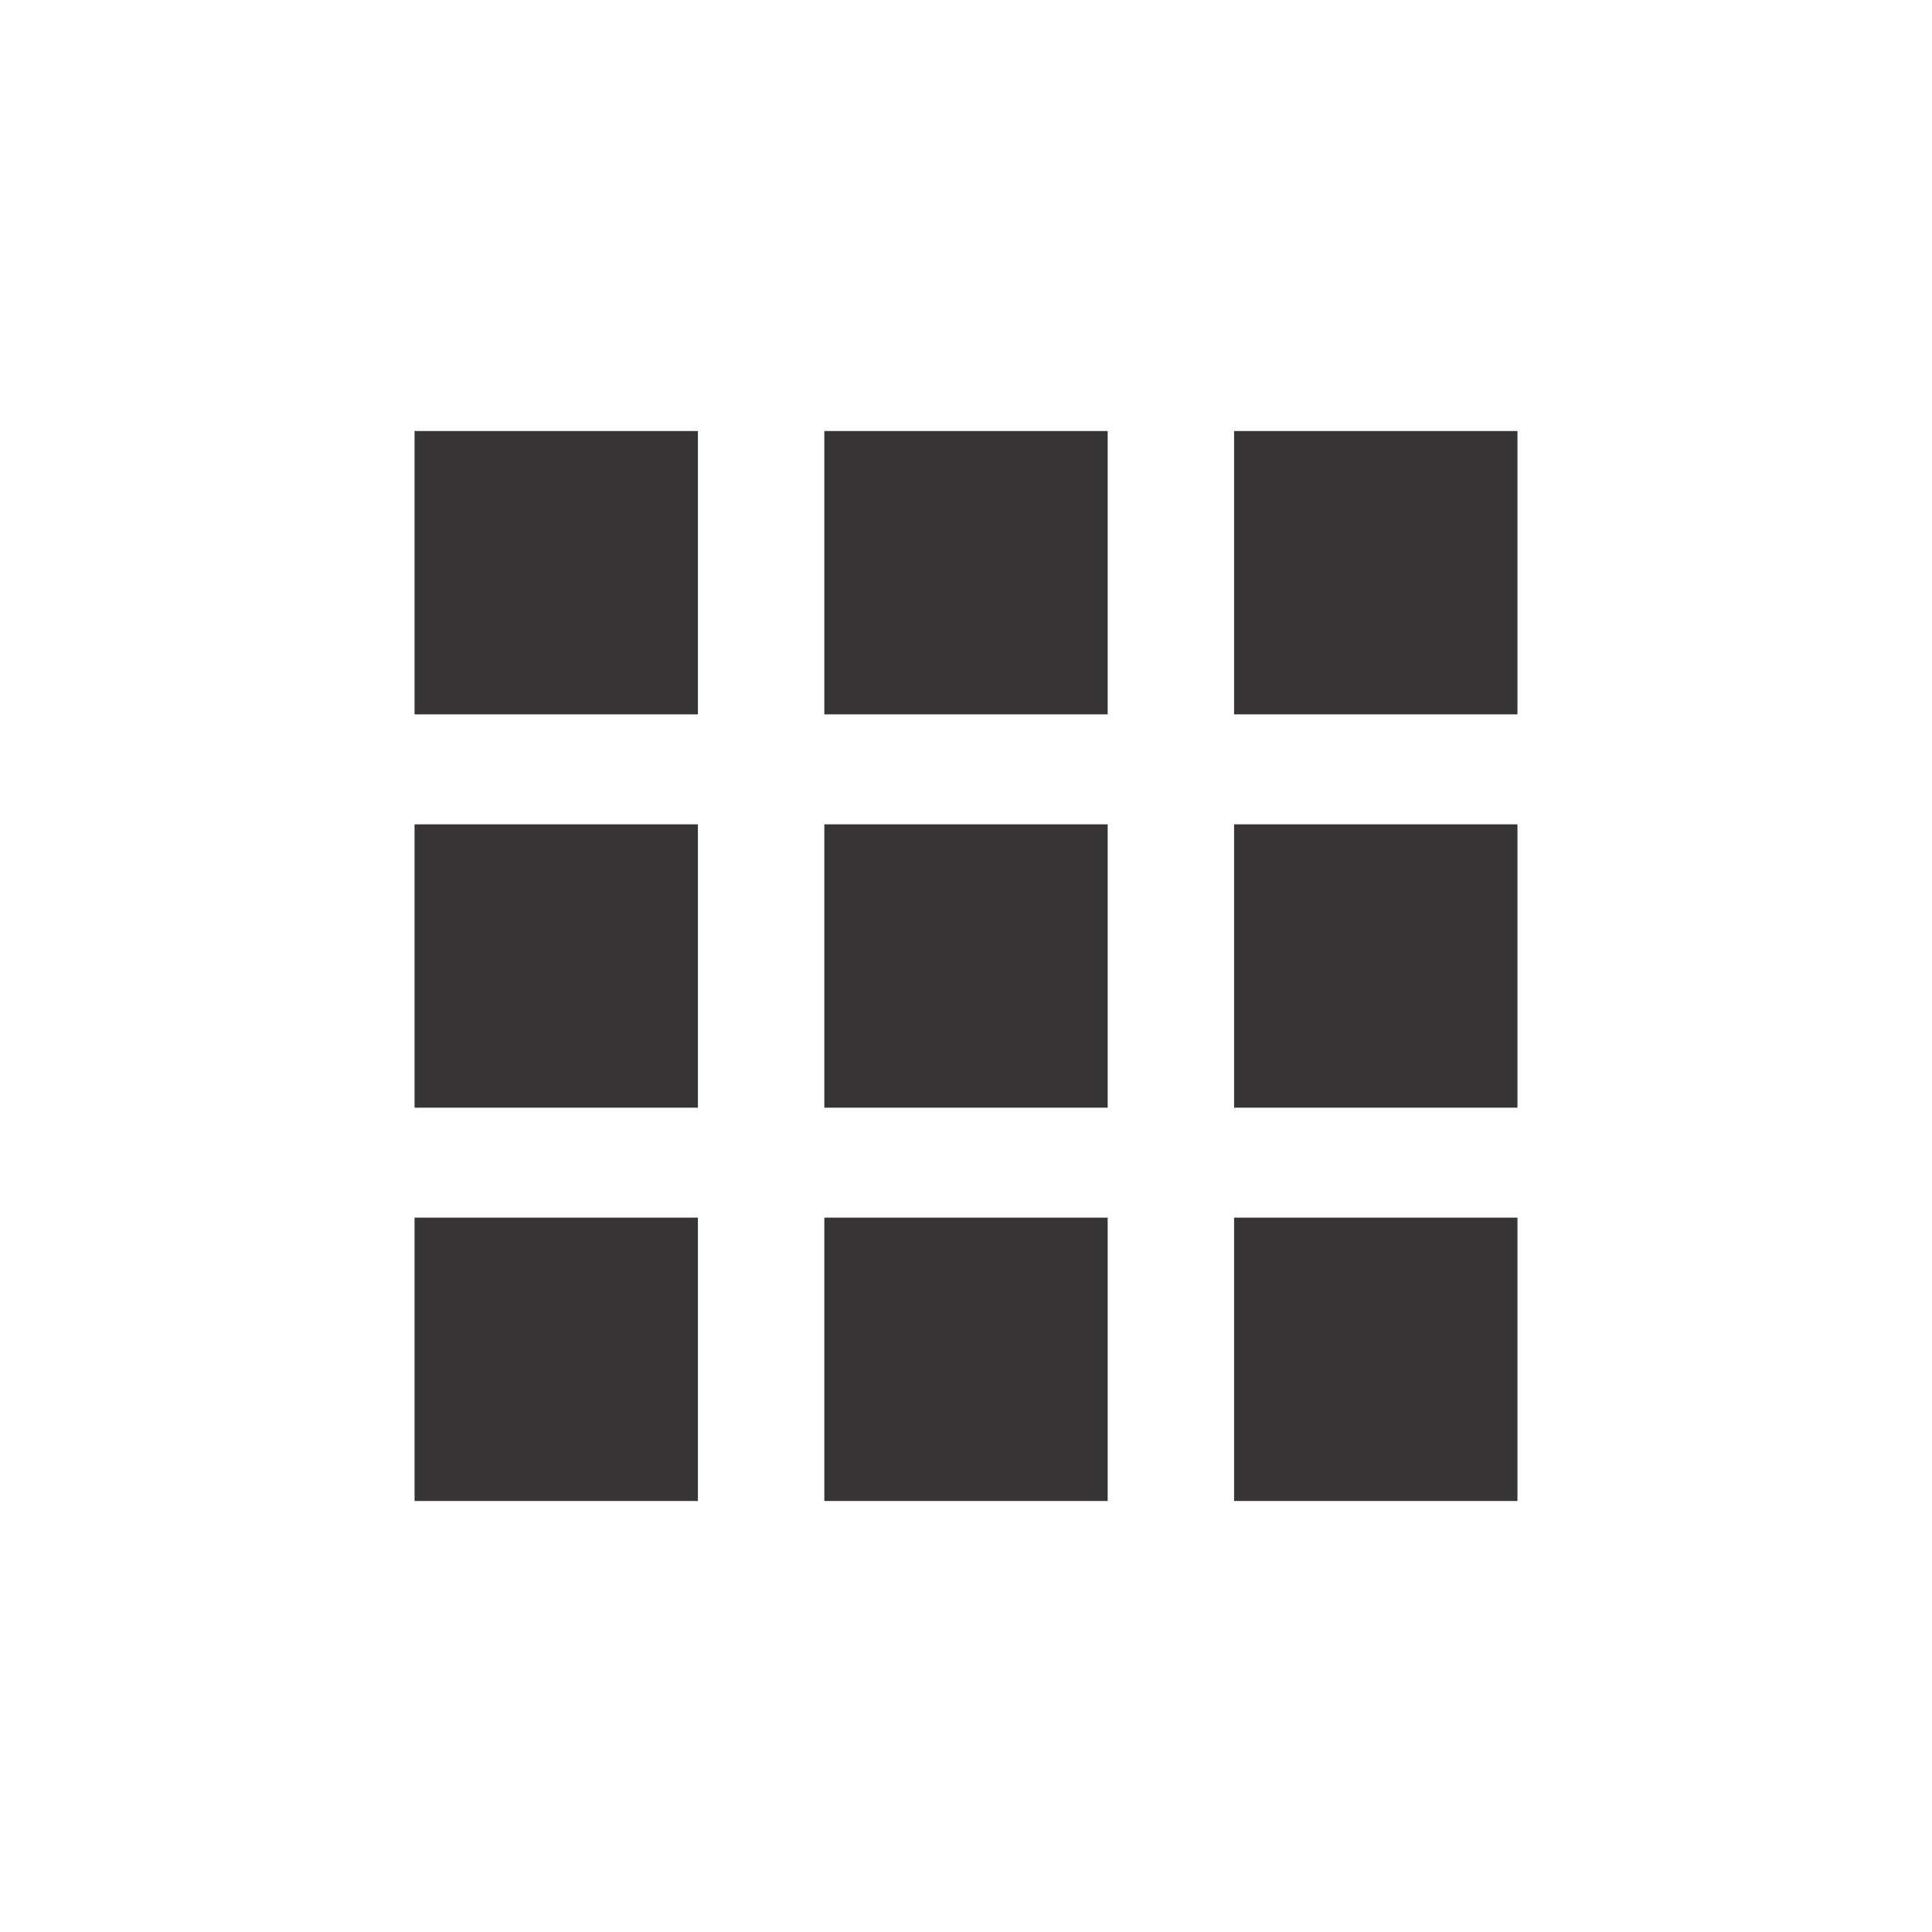
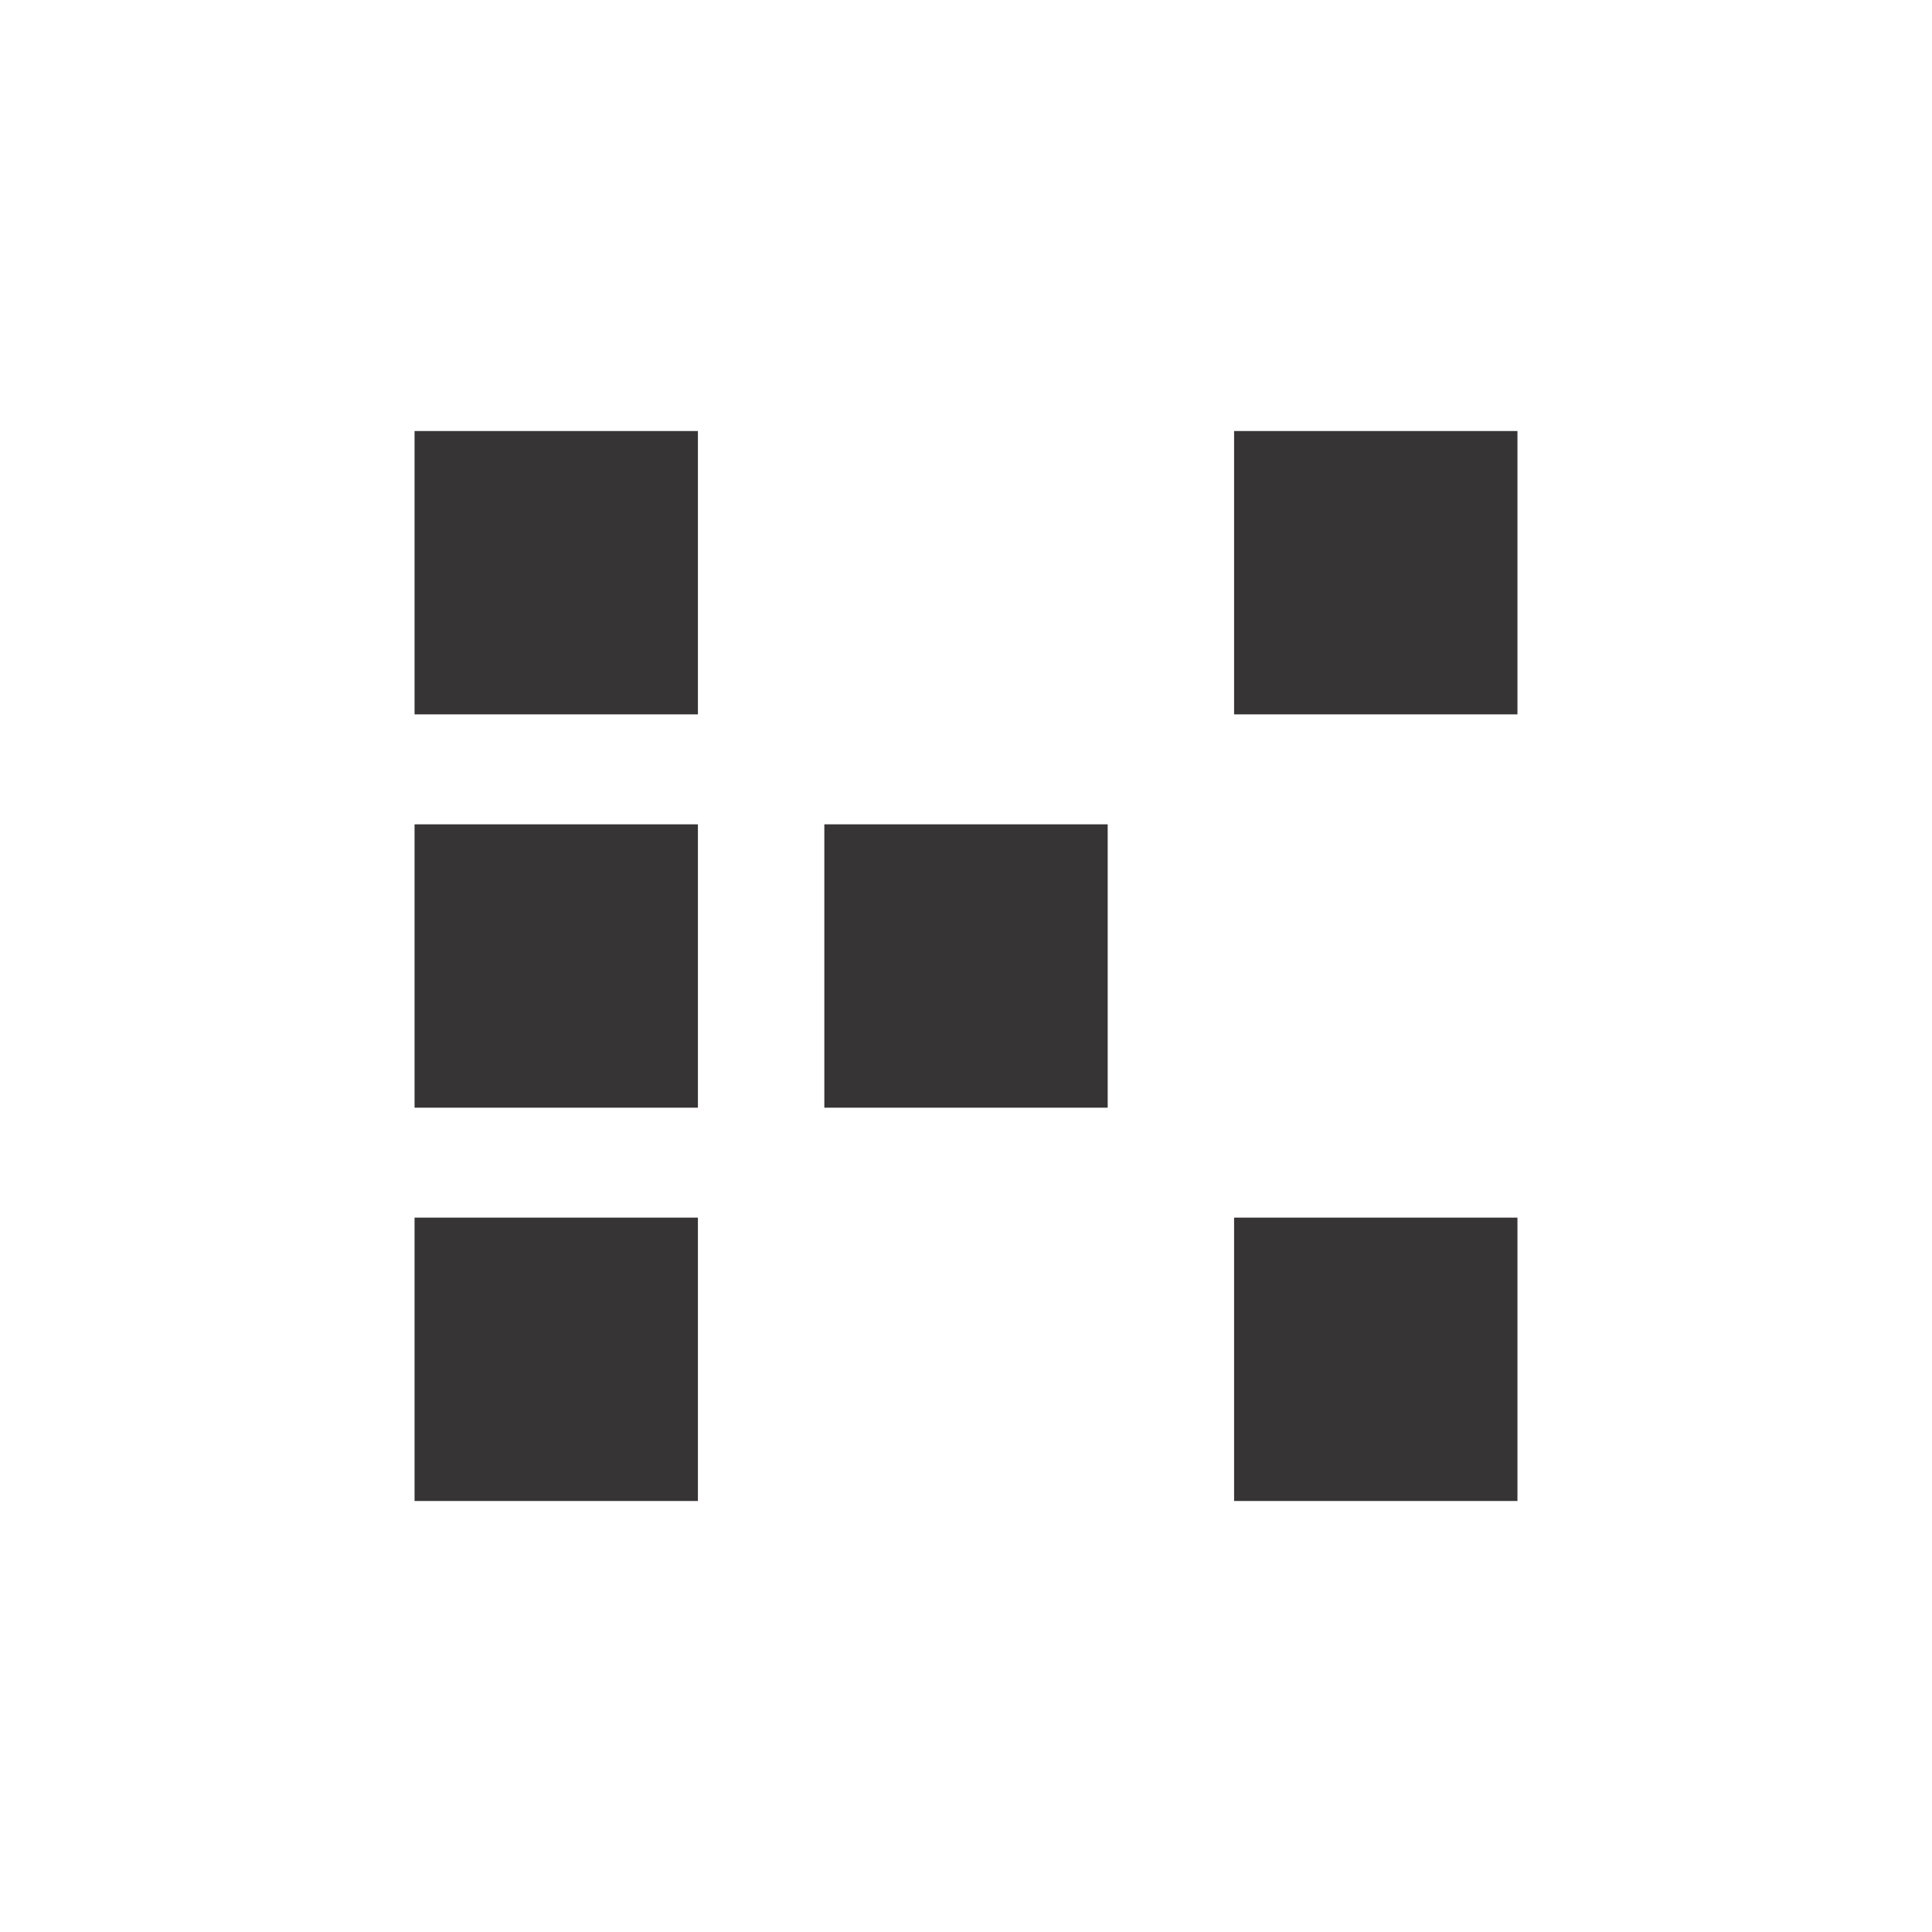
<svg xmlns="http://www.w3.org/2000/svg" xml:space="preserve" width="45mm" height="45mm" version="1.0" style="shape-rendering:geometricPrecision; text-rendering:geometricPrecision; image-rendering:optimizeQuality; fill-rule:evenodd; clip-rule:evenodd" viewBox="0 0 3361.36 3361.36">
  <defs>
    <style type="text/css">
   
    .fil0 {fill:none}
    .fil1 {fill:#373435}
   
  </style>
  </defs>
  <g id="Camada_x0020_1">
    <circle class="fil0" cx="1680.68" cy="1680.68" r="1680.68" />
    <g id="_104822672">
      <polygon id="_104823272" class="fil1" points="721.26,749.9 1214.25,749.9 1214.25,1242.89 721.26,1242.89 " />
-       <polygon id="_104823200" class="fil1" points="1434.19,749.9 1927.19,749.9 1927.19,1242.89 1434.19,1242.89 " />
      <polygon id="_104823128" class="fil1" points="2147.12,749.9 2640.11,749.9 2640.11,1242.89 2147.12,1242.89 " />
      <polygon id="_104823056" class="fil1" points="721.26,1434.19 1214.25,1434.19 1214.25,1927.19 721.26,1927.19 " />
      <polygon id="_104822984" class="fil1" points="721.26,2118.48 1214.25,2118.48 1214.25,2611.47 721.26,2611.47 " />
      <polygon id="_104822912" class="fil1" points="1434.19,1434.19 1927.19,1434.19 1927.19,1927.19 1434.19,1927.19 " />
-       <polygon id="_104822840" class="fil1" points="1434.19,2118.48 1927.19,2118.48 1927.19,2611.47 1434.19,2611.47 " />
-       <polygon id="_104822768" class="fil1" points="2147.12,1434.19 2640.11,1434.19 2640.11,1927.19 2147.12,1927.19 " />
      <polygon id="_104822696" class="fil1" points="2147.12,2118.48 2640.11,2118.48 2640.11,2611.47 2147.12,2611.47 " />
    </g>
  </g>
</svg>